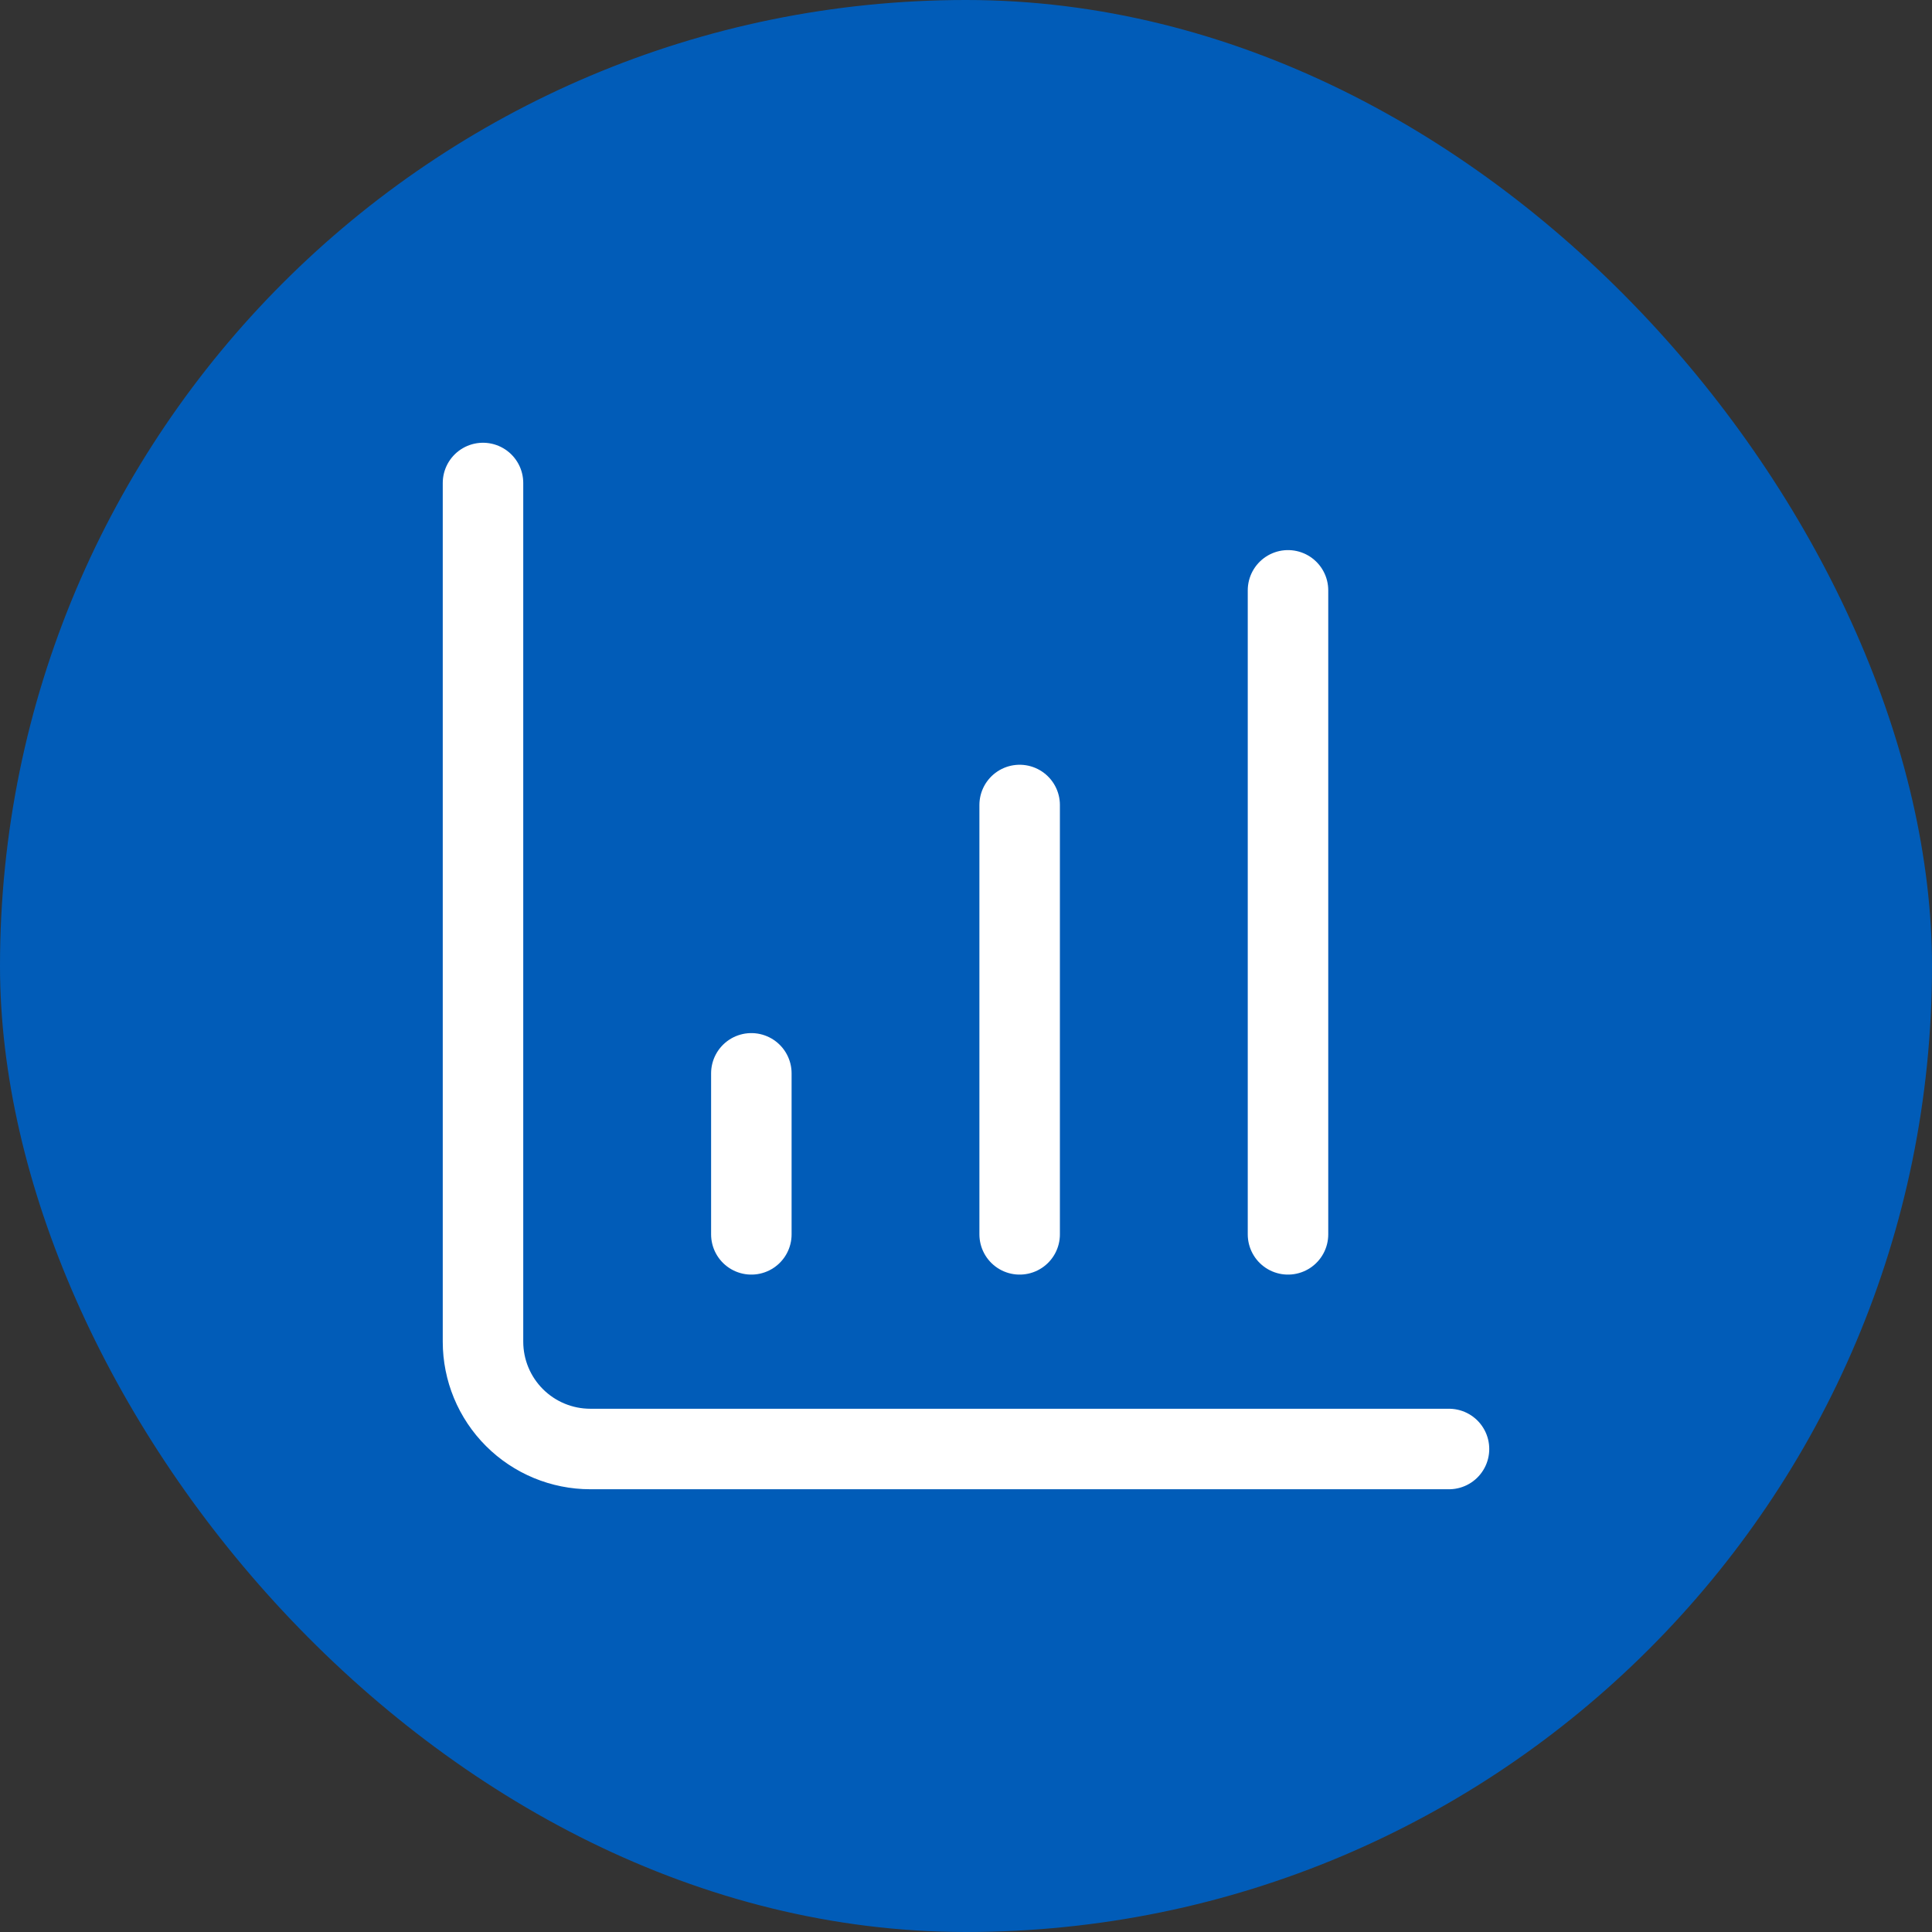
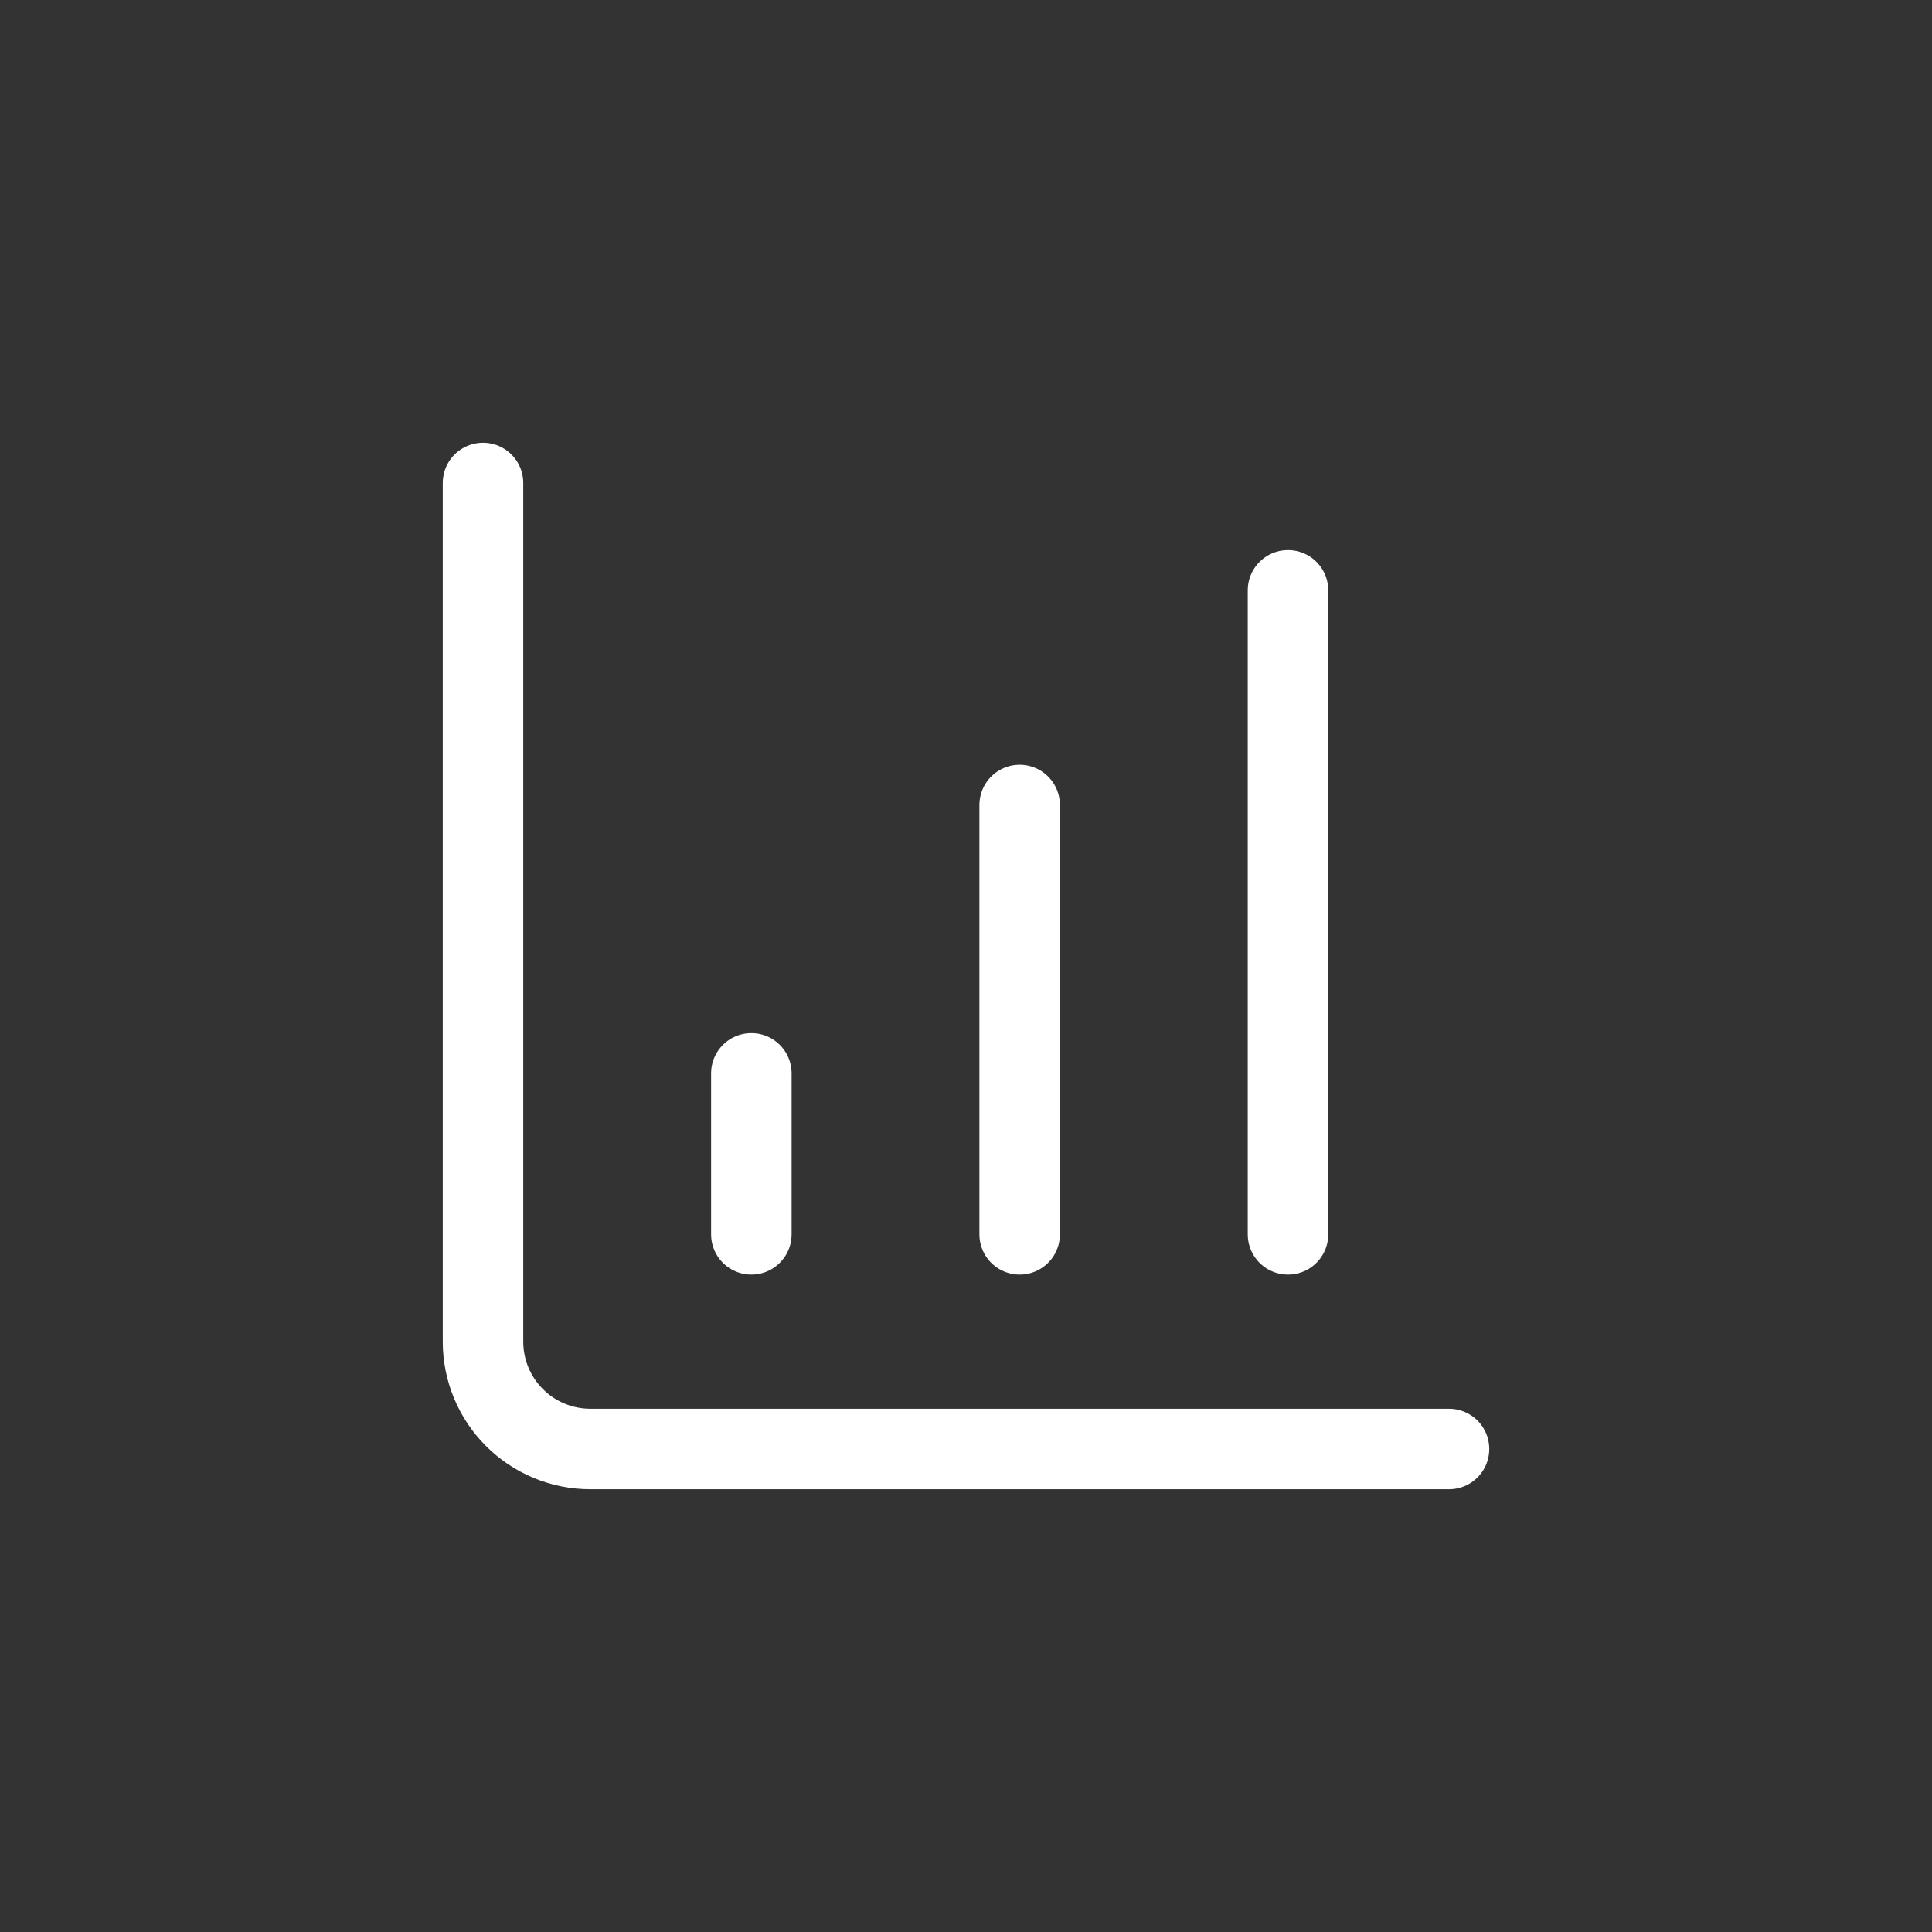
<svg xmlns="http://www.w3.org/2000/svg" width="48" height="48" viewBox="0 0 48 48" fill="none">
  <rect x="0" y="0" width="48" height="48" fill="#333333" stroke="none" />
-   <rect width="48" height="48" rx="24" fill="#015CB8" />
  <path d="M25.333 30.667V20M32 30.667V14.667M12 12V33.333C12 34.041 12.281 34.719 12.781 35.219C13.281 35.719 13.959 36 14.667 36H36M18.667 30.667V26.667" stroke="white" stroke-width="2" stroke-linecap="round" stroke-linejoin="round" />
</svg>